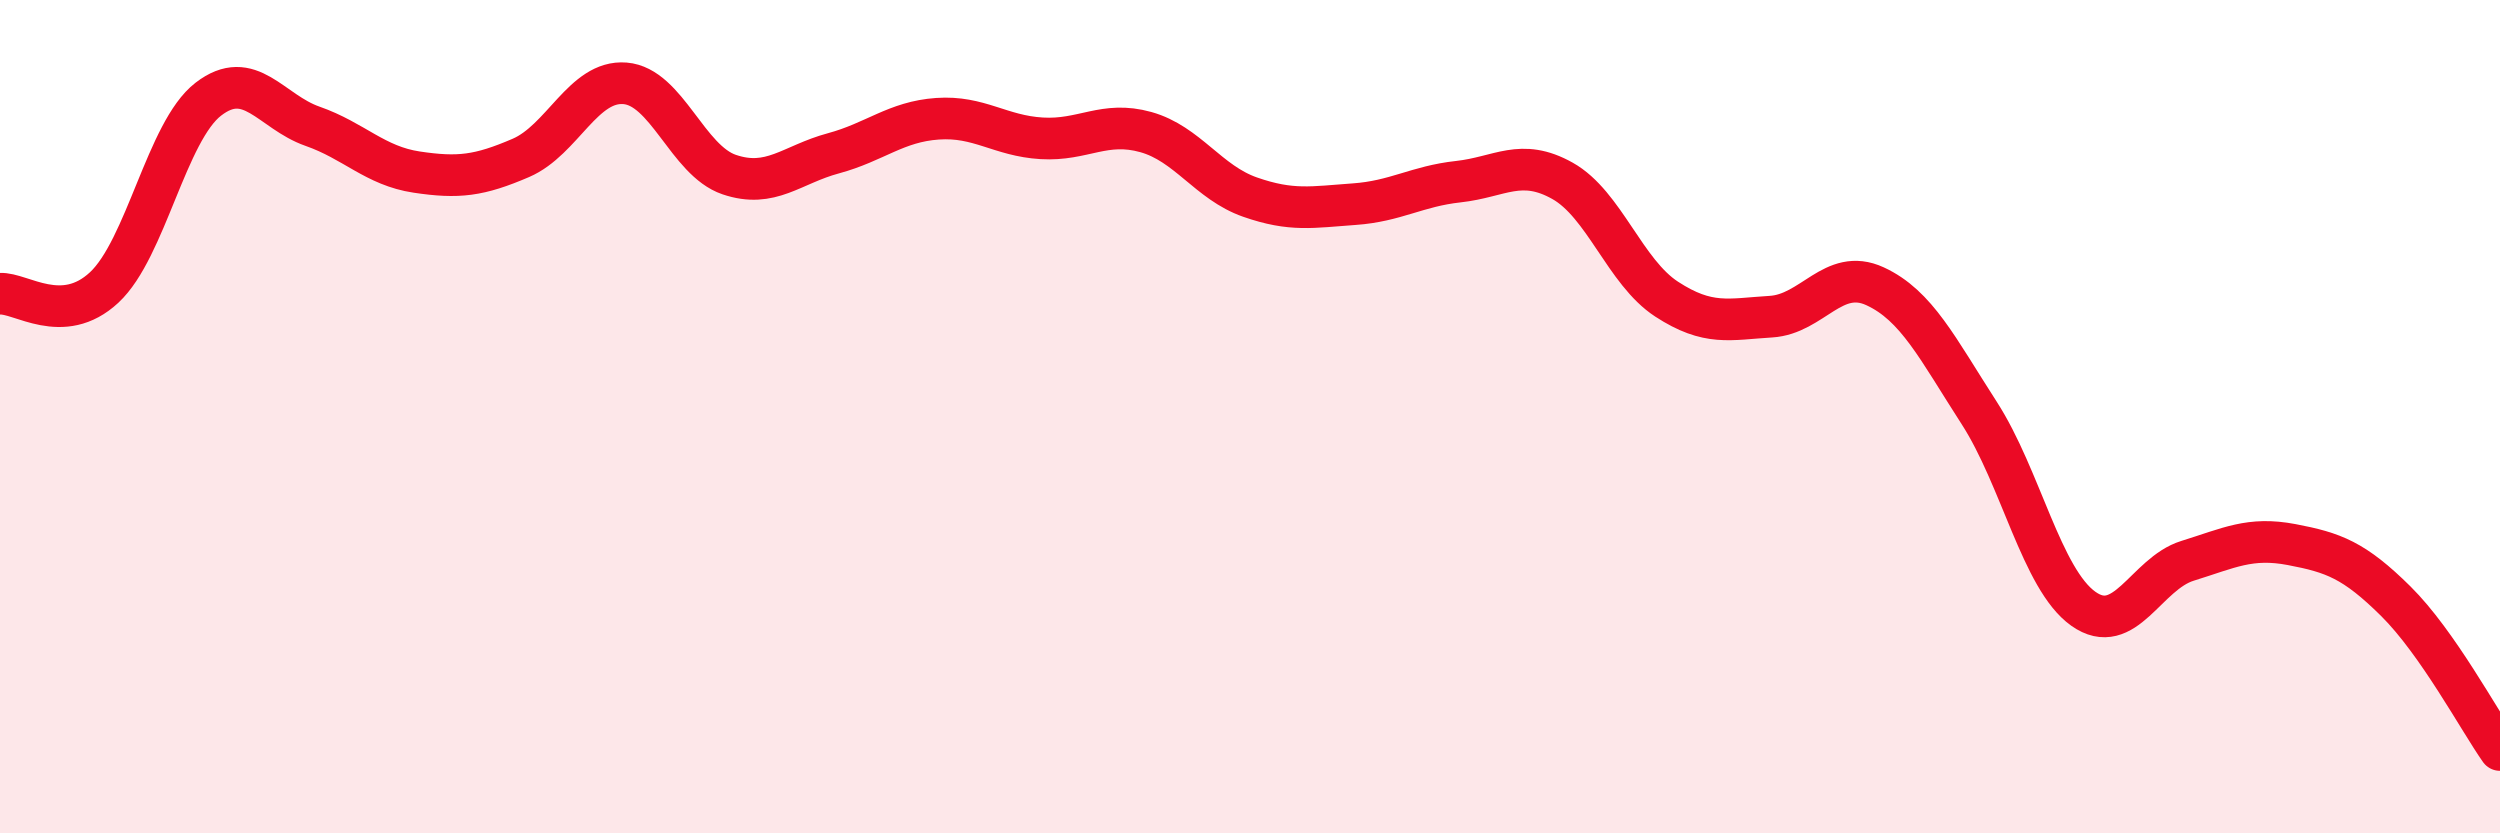
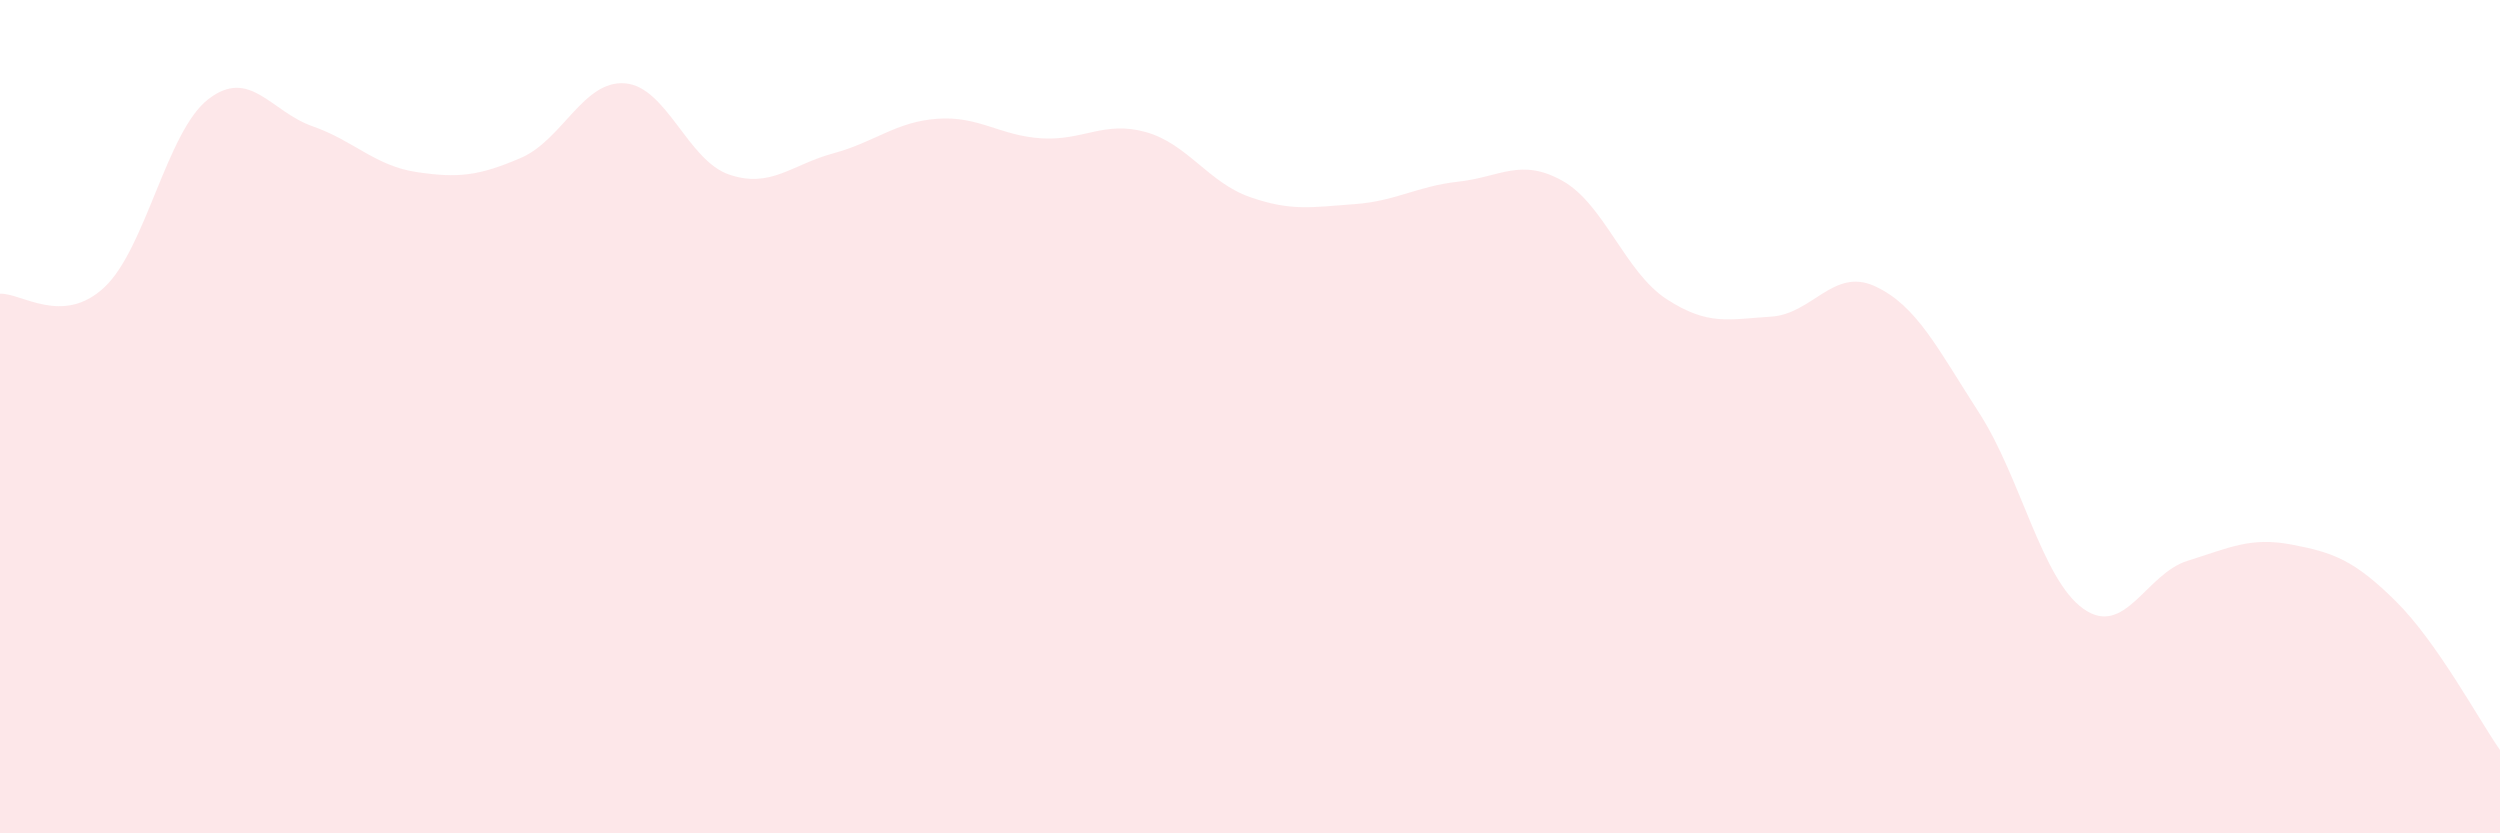
<svg xmlns="http://www.w3.org/2000/svg" width="60" height="20" viewBox="0 0 60 20">
  <path d="M 0,7.05 C 0.5,7.02 1.5,7.83 2.5,6.9 C 3.5,5.97 4,3.15 5,2.38 C 6,1.61 6.5,2.68 7.5,3.03 C 8.5,3.38 9,3.98 10,4.13 C 11,4.28 11.5,4.22 12.5,3.79 C 13.5,3.36 14,1.92 15,2 C 16,2.08 16.5,3.85 17.5,4.19 C 18.5,4.53 19,3.95 20,3.68 C 21,3.41 21.5,2.92 22.5,2.85 C 23.5,2.78 24,3.26 25,3.32 C 26,3.38 26.5,2.89 27.5,3.17 C 28.5,3.45 29,4.38 30,4.73 C 31,5.08 31.5,4.97 32.5,4.9 C 33.5,4.83 34,4.47 35,4.36 C 36,4.25 36.5,3.78 37.5,4.34 C 38.5,4.9 39,6.53 40,7.18 C 41,7.83 41.5,7.66 42.5,7.6 C 43.5,7.54 44,6.41 45,6.87 C 46,7.33 46.5,8.36 47.5,9.91 C 48.5,11.46 49,13.9 50,14.61 C 51,15.32 51.5,13.77 52.5,13.46 C 53.5,13.15 54,12.88 55,13.07 C 56,13.26 56.5,13.44 57.5,14.43 C 58.5,15.42 59.5,17.29 60,18L60 20L0 20Z" fill="#EB0A25" opacity="0.1" stroke-linecap="round" stroke-linejoin="round" />
-   <path d="M 0,7.05 C 0.5,7.02 1.5,7.83 2.5,6.9 C 3.5,5.97 4,3.15 5,2.38 C 6,1.61 6.5,2.68 7.5,3.03 C 8.5,3.38 9,3.98 10,4.13 C 11,4.28 11.5,4.22 12.5,3.79 C 13.5,3.36 14,1.92 15,2 C 16,2.08 16.5,3.85 17.5,4.19 C 18.5,4.53 19,3.95 20,3.68 C 21,3.41 21.5,2.92 22.5,2.85 C 23.5,2.78 24,3.26 25,3.32 C 26,3.38 26.5,2.89 27.5,3.17 C 28.5,3.45 29,4.38 30,4.73 C 31,5.08 31.5,4.97 32.5,4.9 C 33.5,4.83 34,4.47 35,4.36 C 36,4.25 36.5,3.78 37.5,4.34 C 38.5,4.9 39,6.53 40,7.18 C 41,7.83 41.5,7.66 42.5,7.6 C 43.5,7.54 44,6.41 45,6.87 C 46,7.33 46.5,8.36 47.5,9.91 C 48.5,11.46 49,13.9 50,14.61 C 51,15.32 51.5,13.77 52.5,13.46 C 53.5,13.15 54,12.88 55,13.07 C 56,13.26 56.5,13.44 57.5,14.43 C 58.5,15.42 59.5,17.29 60,18" stroke="#EB0A25" stroke-width="1" fill="none" stroke-linecap="round" stroke-linejoin="round" />
</svg>